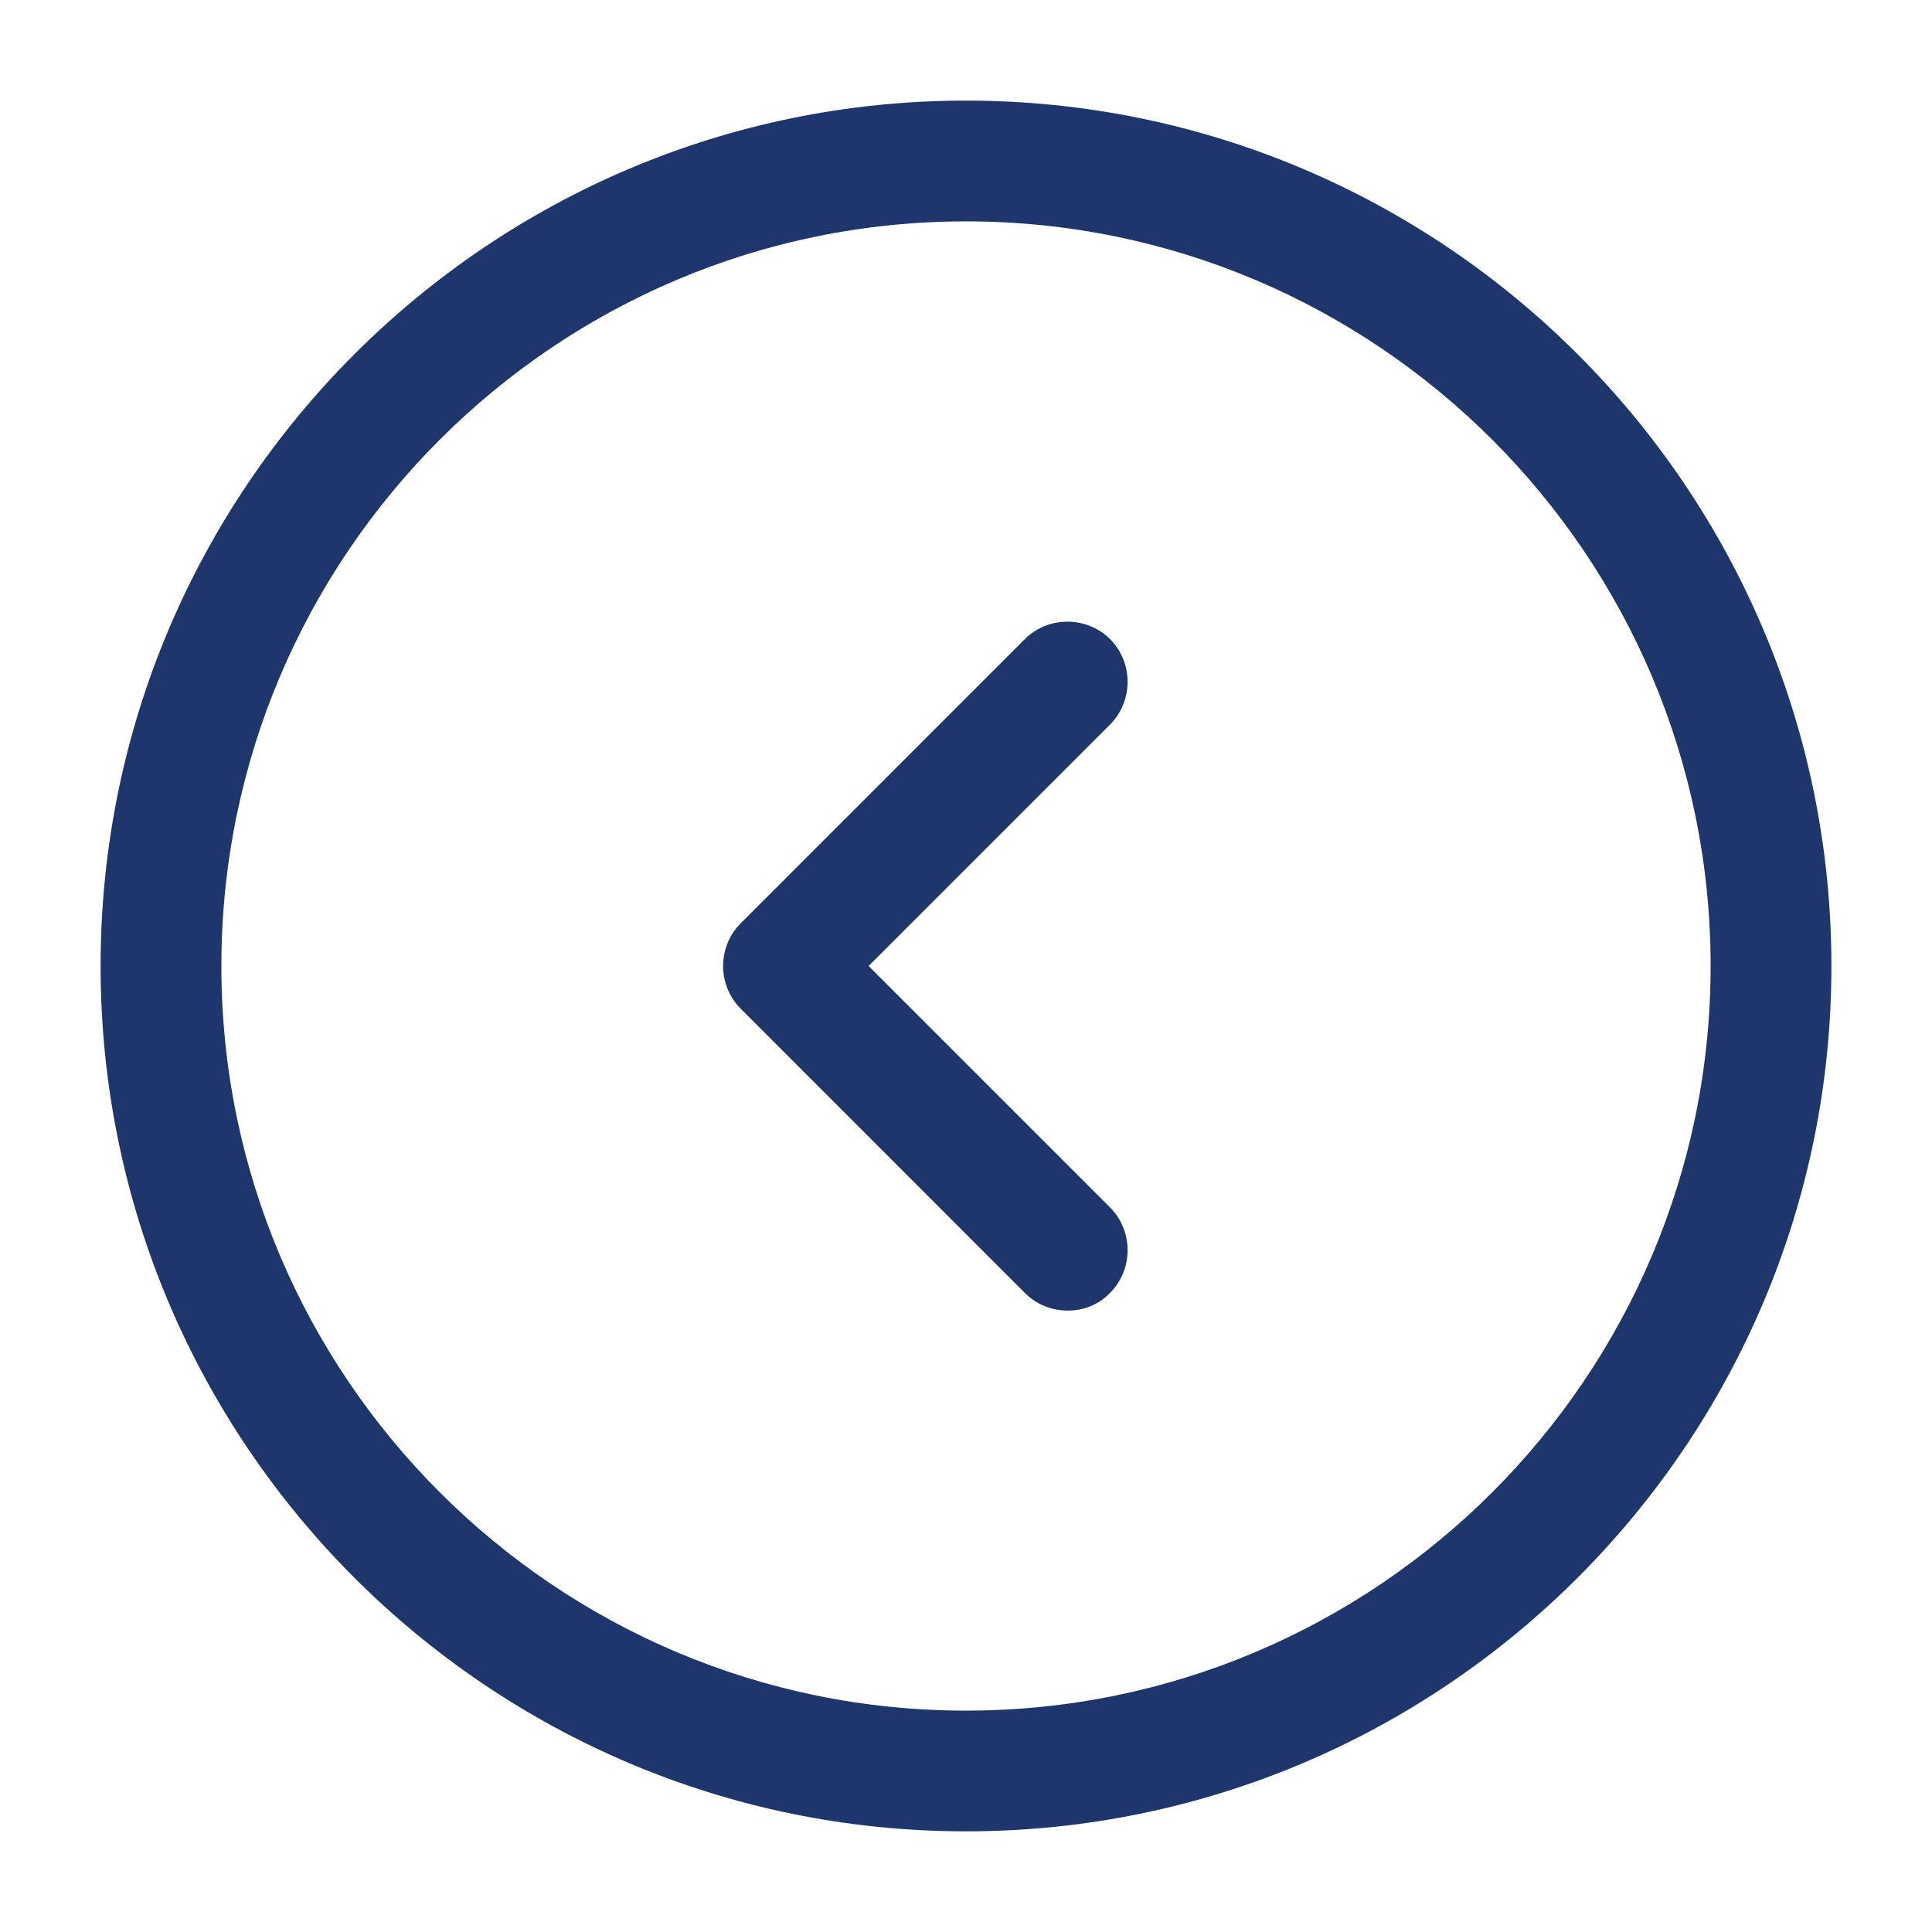
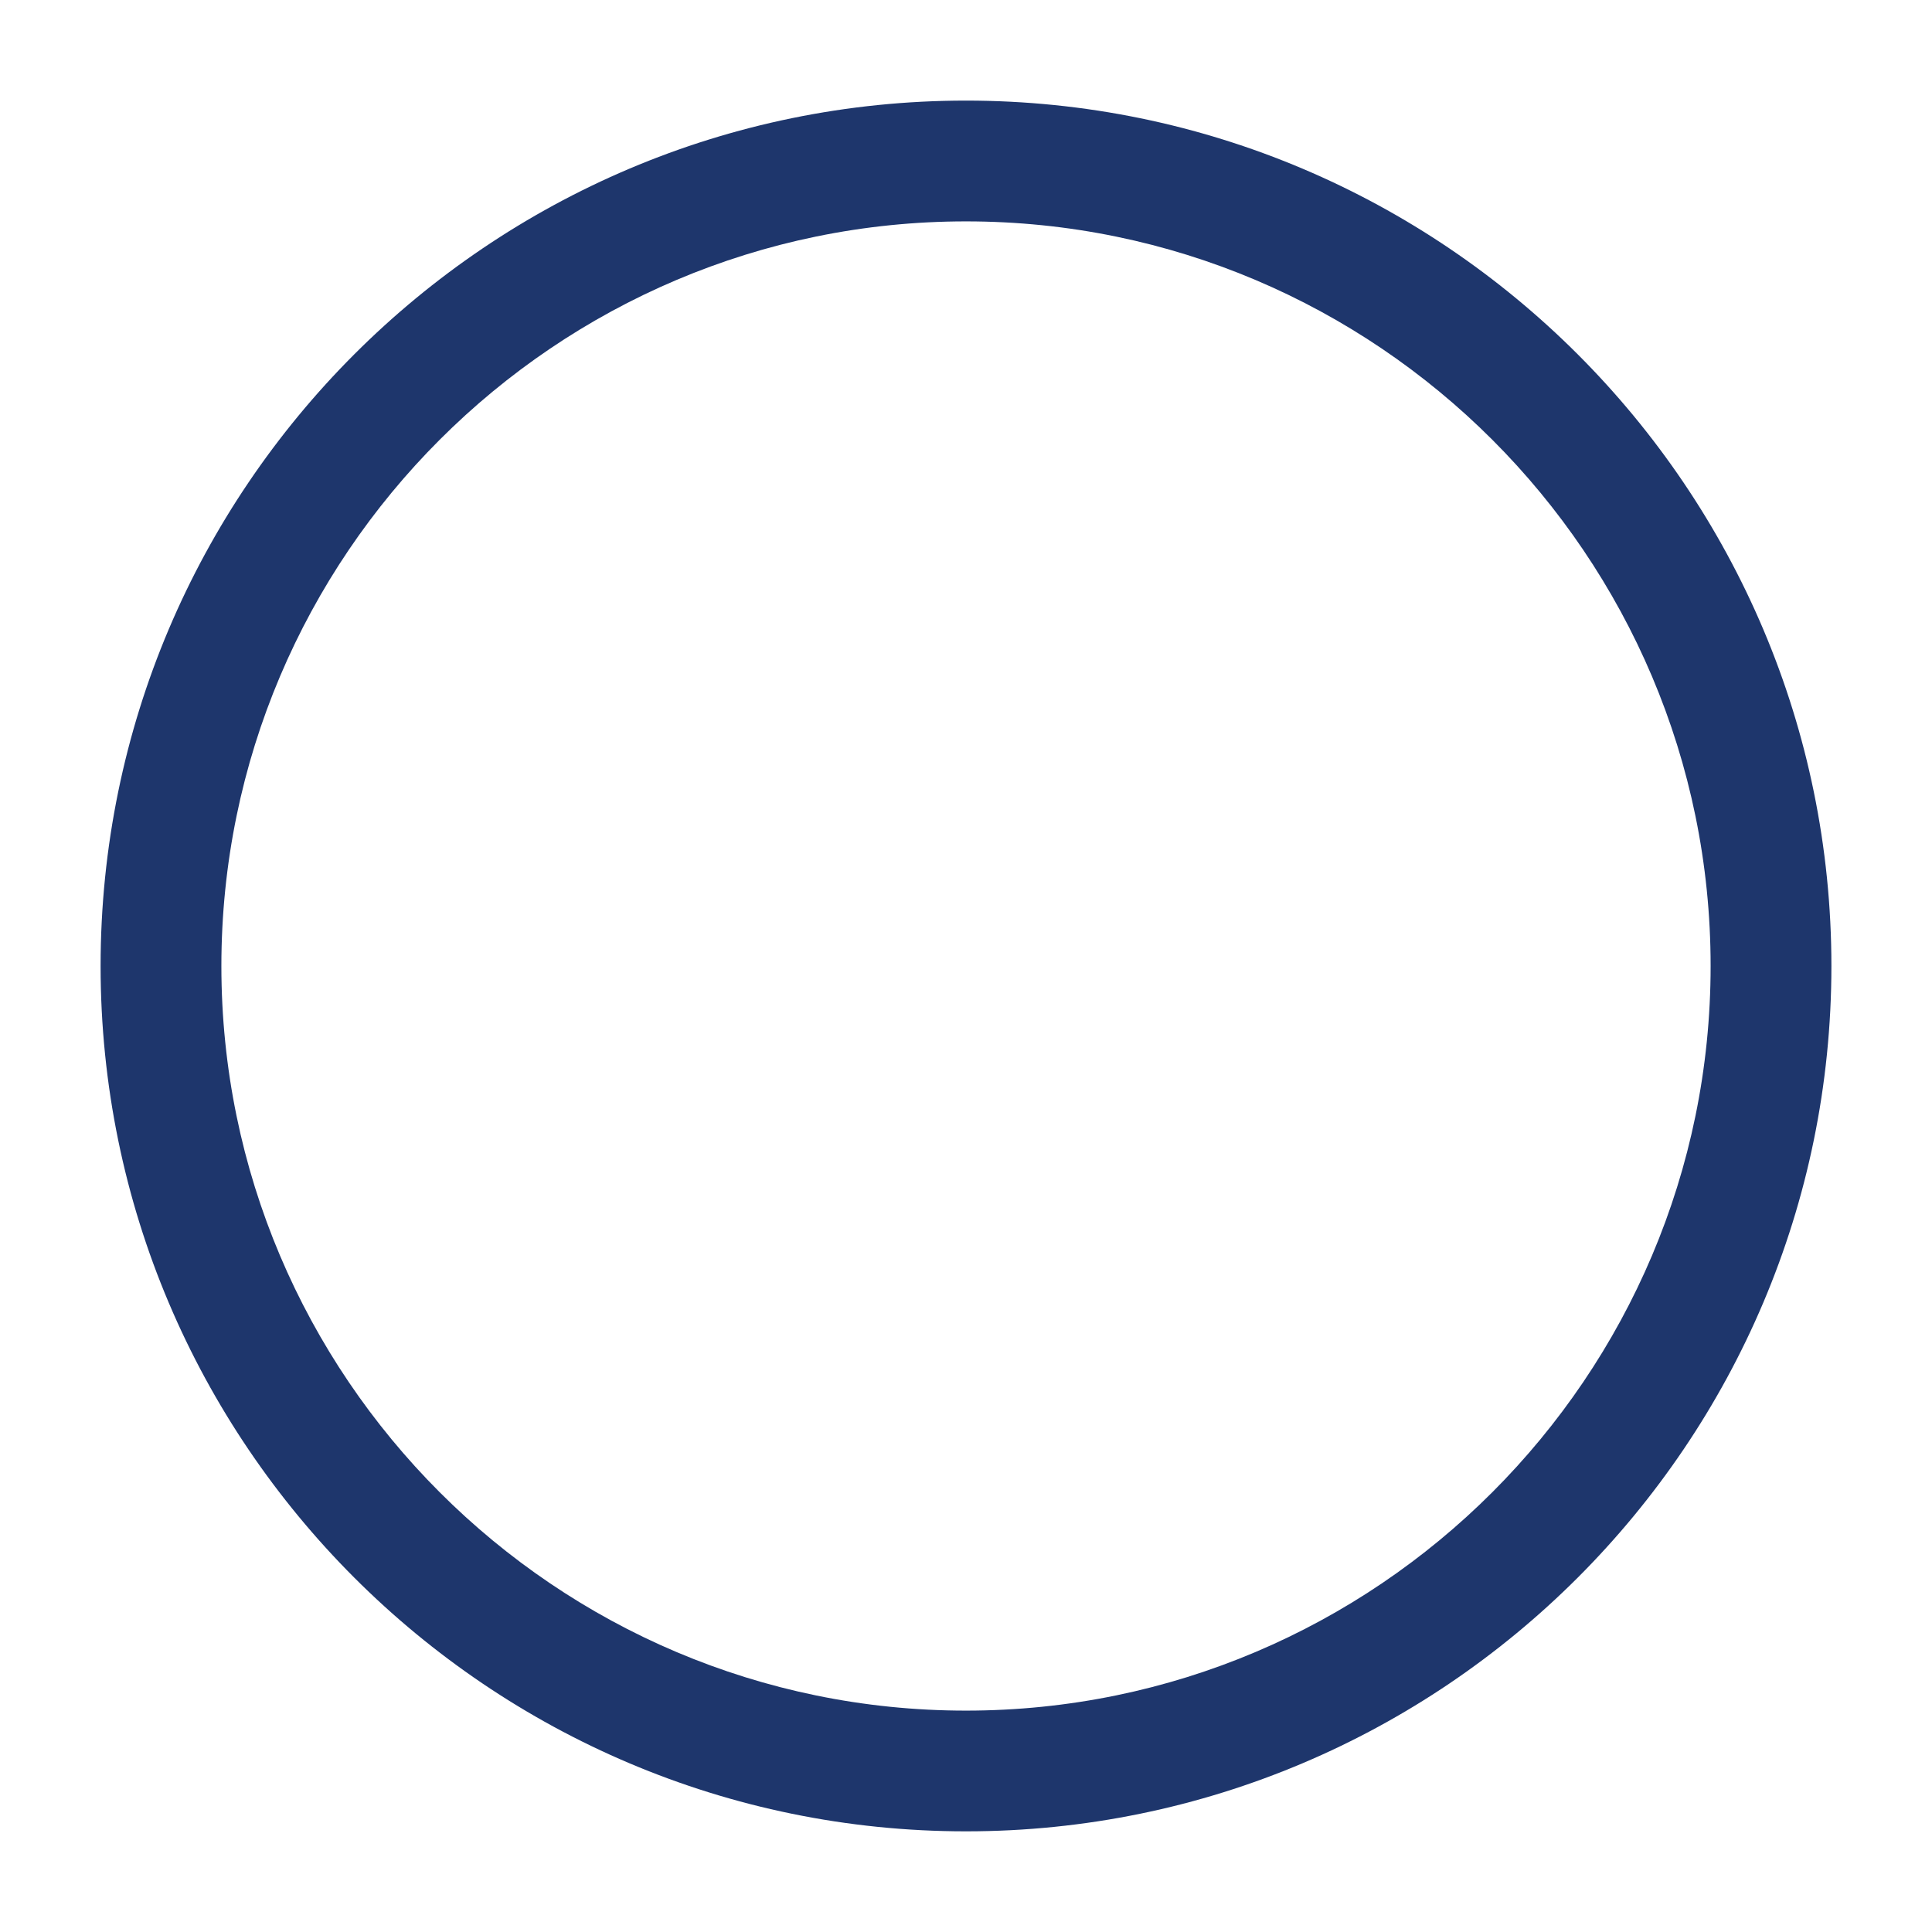
<svg xmlns="http://www.w3.org/2000/svg" width="29" height="29" viewBox="0 0 29 29" fill="none">
  <path d="M14.5 27.489C7.335 27.489 1.51 21.665 1.51 14.5C1.51 7.335 7.335 1.51 14.5 1.51C21.665 1.51 27.49 7.335 27.49 14.5C27.49 21.665 21.665 27.489 14.5 27.489ZM14.5 3.323C8.337 3.323 3.323 8.337 3.323 14.5C3.323 20.663 8.337 25.677 14.5 25.677C20.663 25.677 25.677 20.663 25.677 14.5C25.677 8.337 20.663 3.323 14.5 3.323Z" fill="#1E366C" />
-   <path d="M16.023 19.672C15.793 19.672 15.563 19.587 15.382 19.406L11.117 15.14C10.948 14.97 10.854 14.74 10.854 14.5C10.854 14.26 10.948 14.03 11.117 13.86L15.382 9.594C15.732 9.244 16.312 9.244 16.663 9.594C17.013 9.945 17.013 10.524 16.663 10.875L13.038 14.5L16.663 18.125C17.013 18.475 17.013 19.055 16.663 19.406C16.581 19.492 16.481 19.561 16.371 19.606C16.261 19.652 16.142 19.674 16.023 19.672Z" fill="#1E366C" />
</svg>